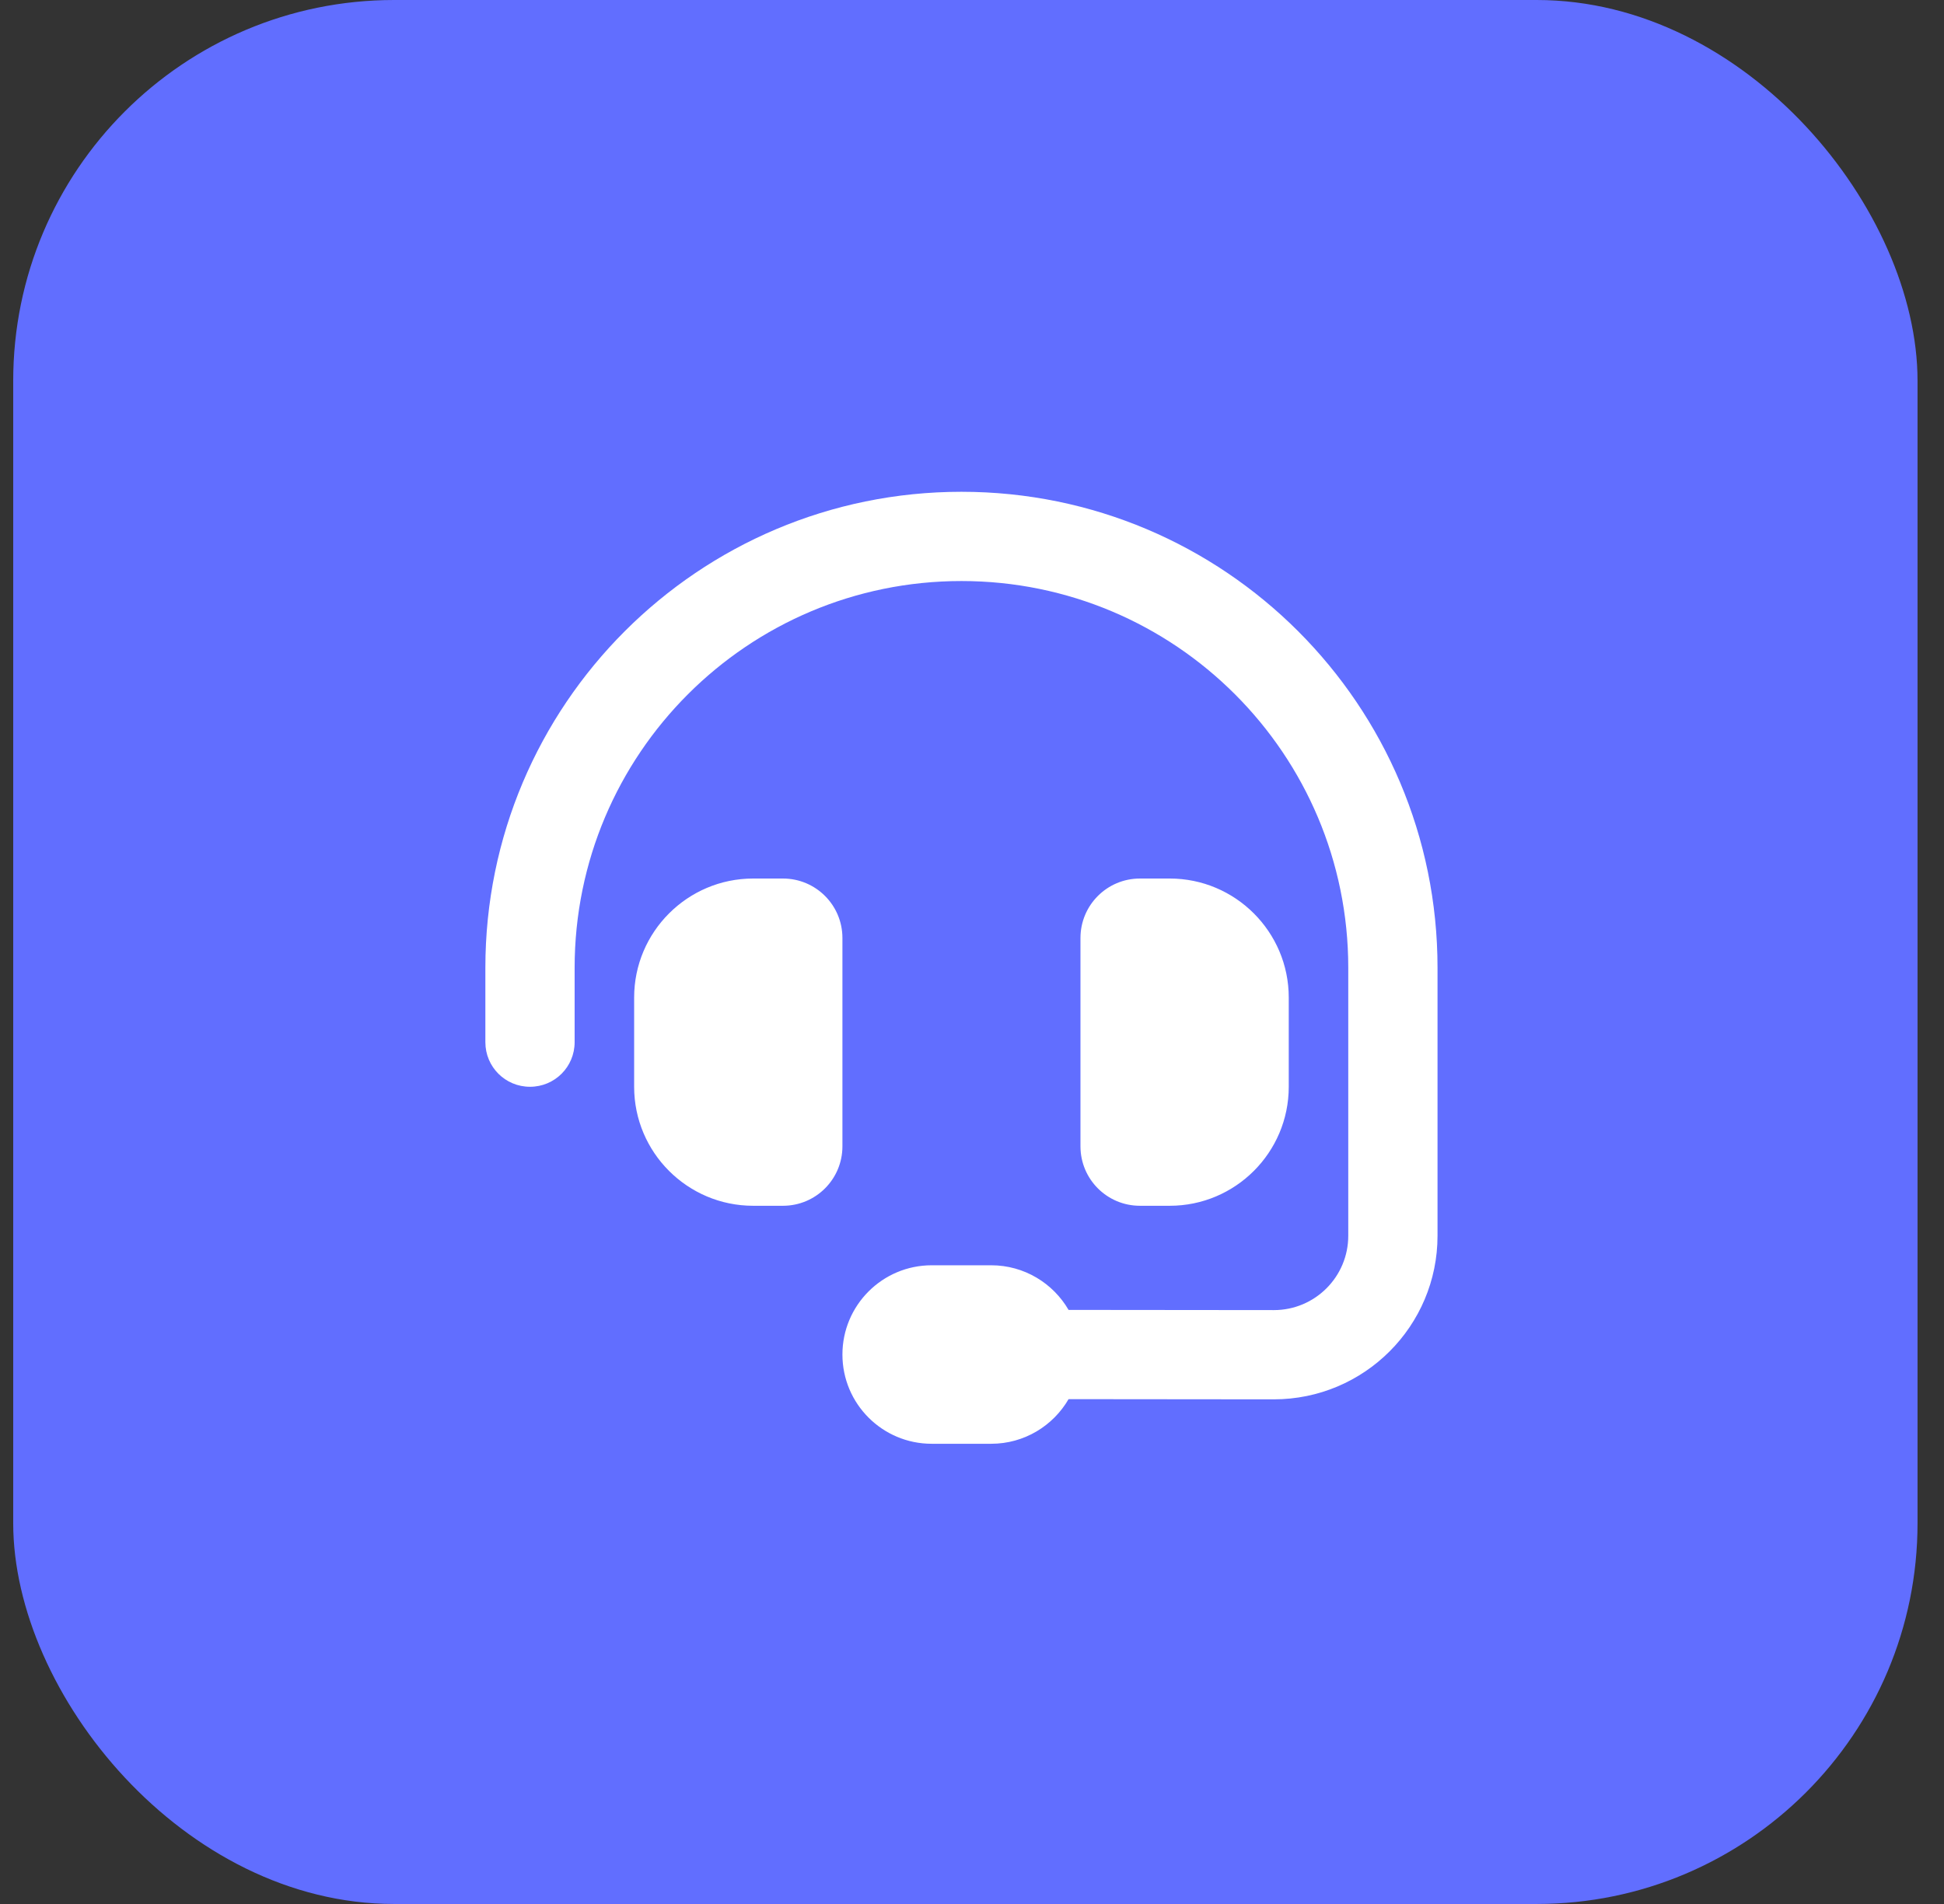
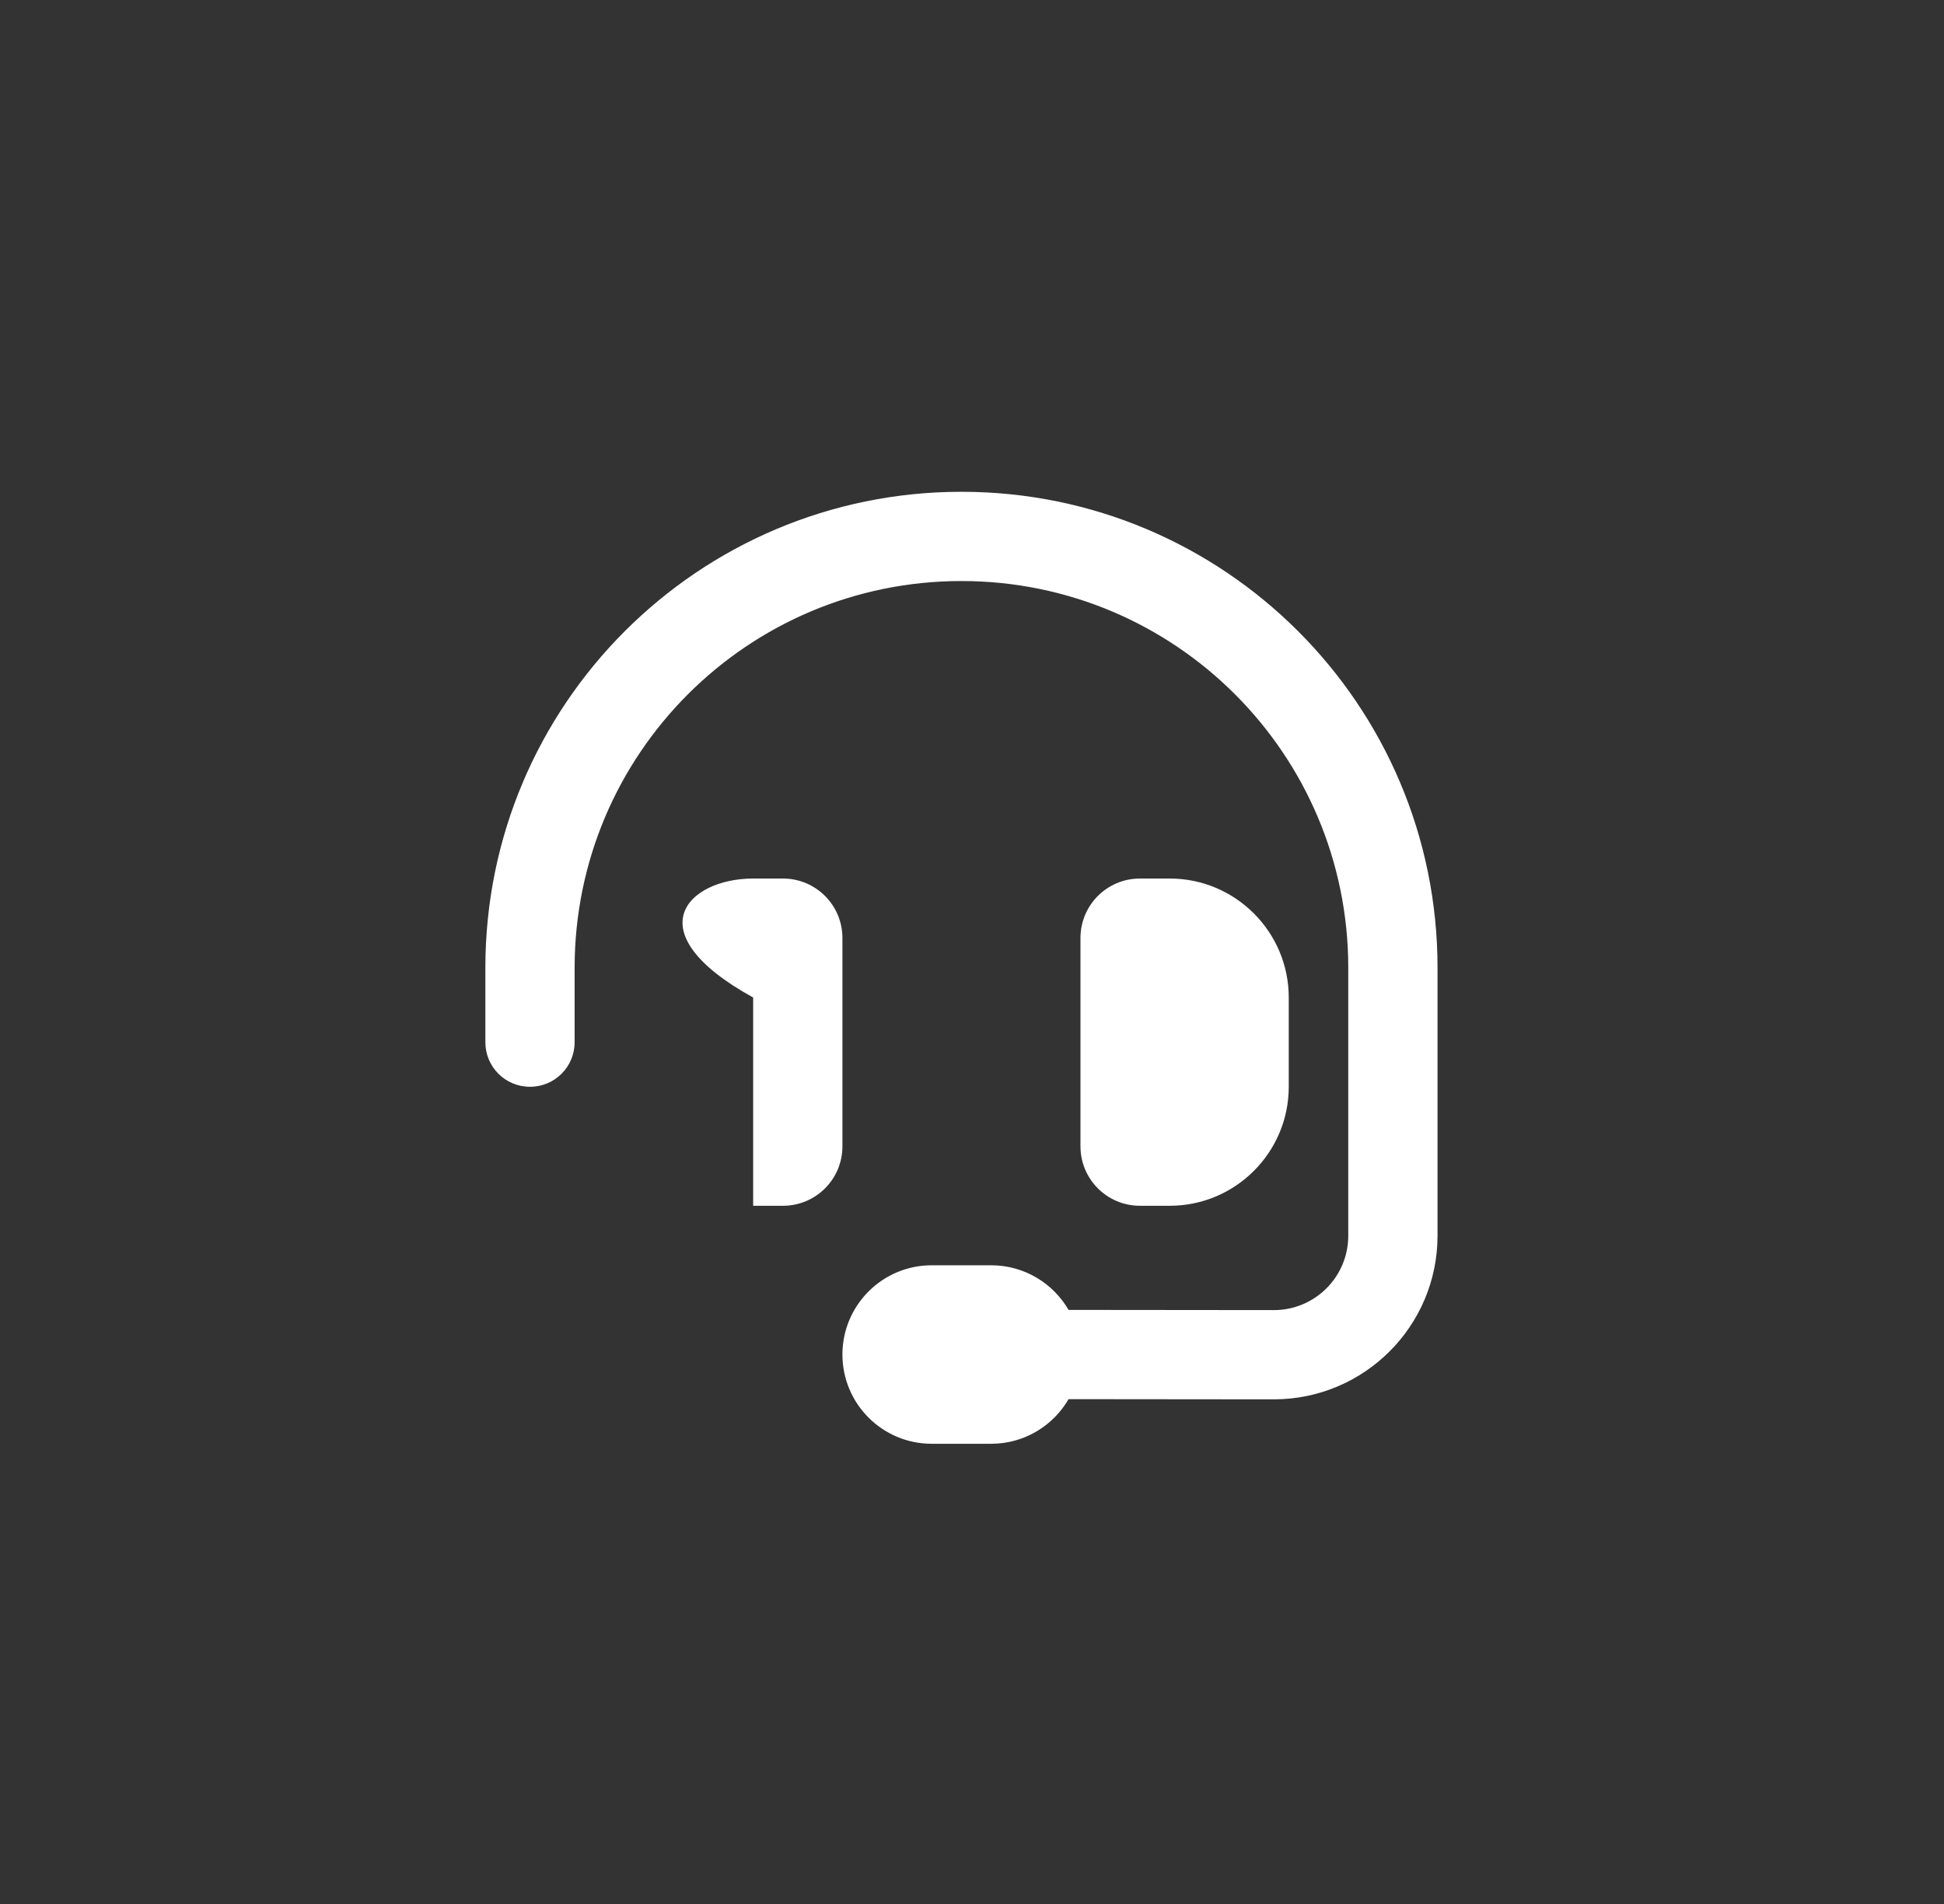
<svg xmlns="http://www.w3.org/2000/svg" width="49" height="48" viewBox="0 0 49 48" fill="none">
  <rect x="0" y="0" width="49" height="48" fill="#333333" stroke="none" />
-   <rect x="0.333" width="48" height="48" rx="9.6" fill="#616EFF" />
-   <path d="M24.234 14.648C18.848 14.648 14.484 19.012 14.484 24.398V26.273C14.484 26.897 13.982 27.398 13.359 27.398C12.735 27.398 12.234 26.897 12.234 26.273V24.398C12.234 17.77 17.606 12.398 24.234 12.398C30.862 12.398 36.234 17.77 36.234 24.398V31.153C36.234 33.431 34.387 35.278 32.104 35.278L26.934 35.273C26.545 35.944 25.818 36.398 24.984 36.398H23.484C22.242 36.398 21.234 35.391 21.234 34.148C21.234 32.906 22.242 31.898 23.484 31.898H24.984C25.818 31.898 26.545 32.353 26.934 33.023L32.109 33.028C33.145 33.028 33.984 32.189 33.984 31.153V24.398C33.984 19.012 29.62 14.648 24.234 14.648ZM18.984 22.148H19.734C20.564 22.148 21.234 22.819 21.234 23.648V28.898C21.234 29.728 20.564 30.398 19.734 30.398H18.984C17.329 30.398 15.984 29.053 15.984 27.398V25.148C15.984 23.494 17.329 22.148 18.984 22.148ZM29.484 22.148C31.139 22.148 32.484 23.494 32.484 25.148V27.398C32.484 29.053 31.139 30.398 29.484 30.398H28.734C27.904 30.398 27.234 29.728 27.234 28.898V23.648C27.234 22.819 27.904 22.148 28.734 22.148H29.484Z" fill="white" />
+   <path d="M24.234 14.648C18.848 14.648 14.484 19.012 14.484 24.398V26.273C14.484 26.897 13.982 27.398 13.359 27.398C12.735 27.398 12.234 26.897 12.234 26.273V24.398C12.234 17.77 17.606 12.398 24.234 12.398C30.862 12.398 36.234 17.77 36.234 24.398V31.153C36.234 33.431 34.387 35.278 32.104 35.278L26.934 35.273C26.545 35.944 25.818 36.398 24.984 36.398H23.484C22.242 36.398 21.234 35.391 21.234 34.148C21.234 32.906 22.242 31.898 23.484 31.898H24.984C25.818 31.898 26.545 32.353 26.934 33.023L32.109 33.028C33.145 33.028 33.984 32.189 33.984 31.153V24.398C33.984 19.012 29.62 14.648 24.234 14.648ZM18.984 22.148H19.734C20.564 22.148 21.234 22.819 21.234 23.648V28.898C21.234 29.728 20.564 30.398 19.734 30.398H18.984V25.148C15.984 23.494 17.329 22.148 18.984 22.148ZM29.484 22.148C31.139 22.148 32.484 23.494 32.484 25.148V27.398C32.484 29.053 31.139 30.398 29.484 30.398H28.734C27.904 30.398 27.234 29.728 27.234 28.898V23.648C27.234 22.819 27.904 22.148 28.734 22.148H29.484Z" fill="white" />
</svg>